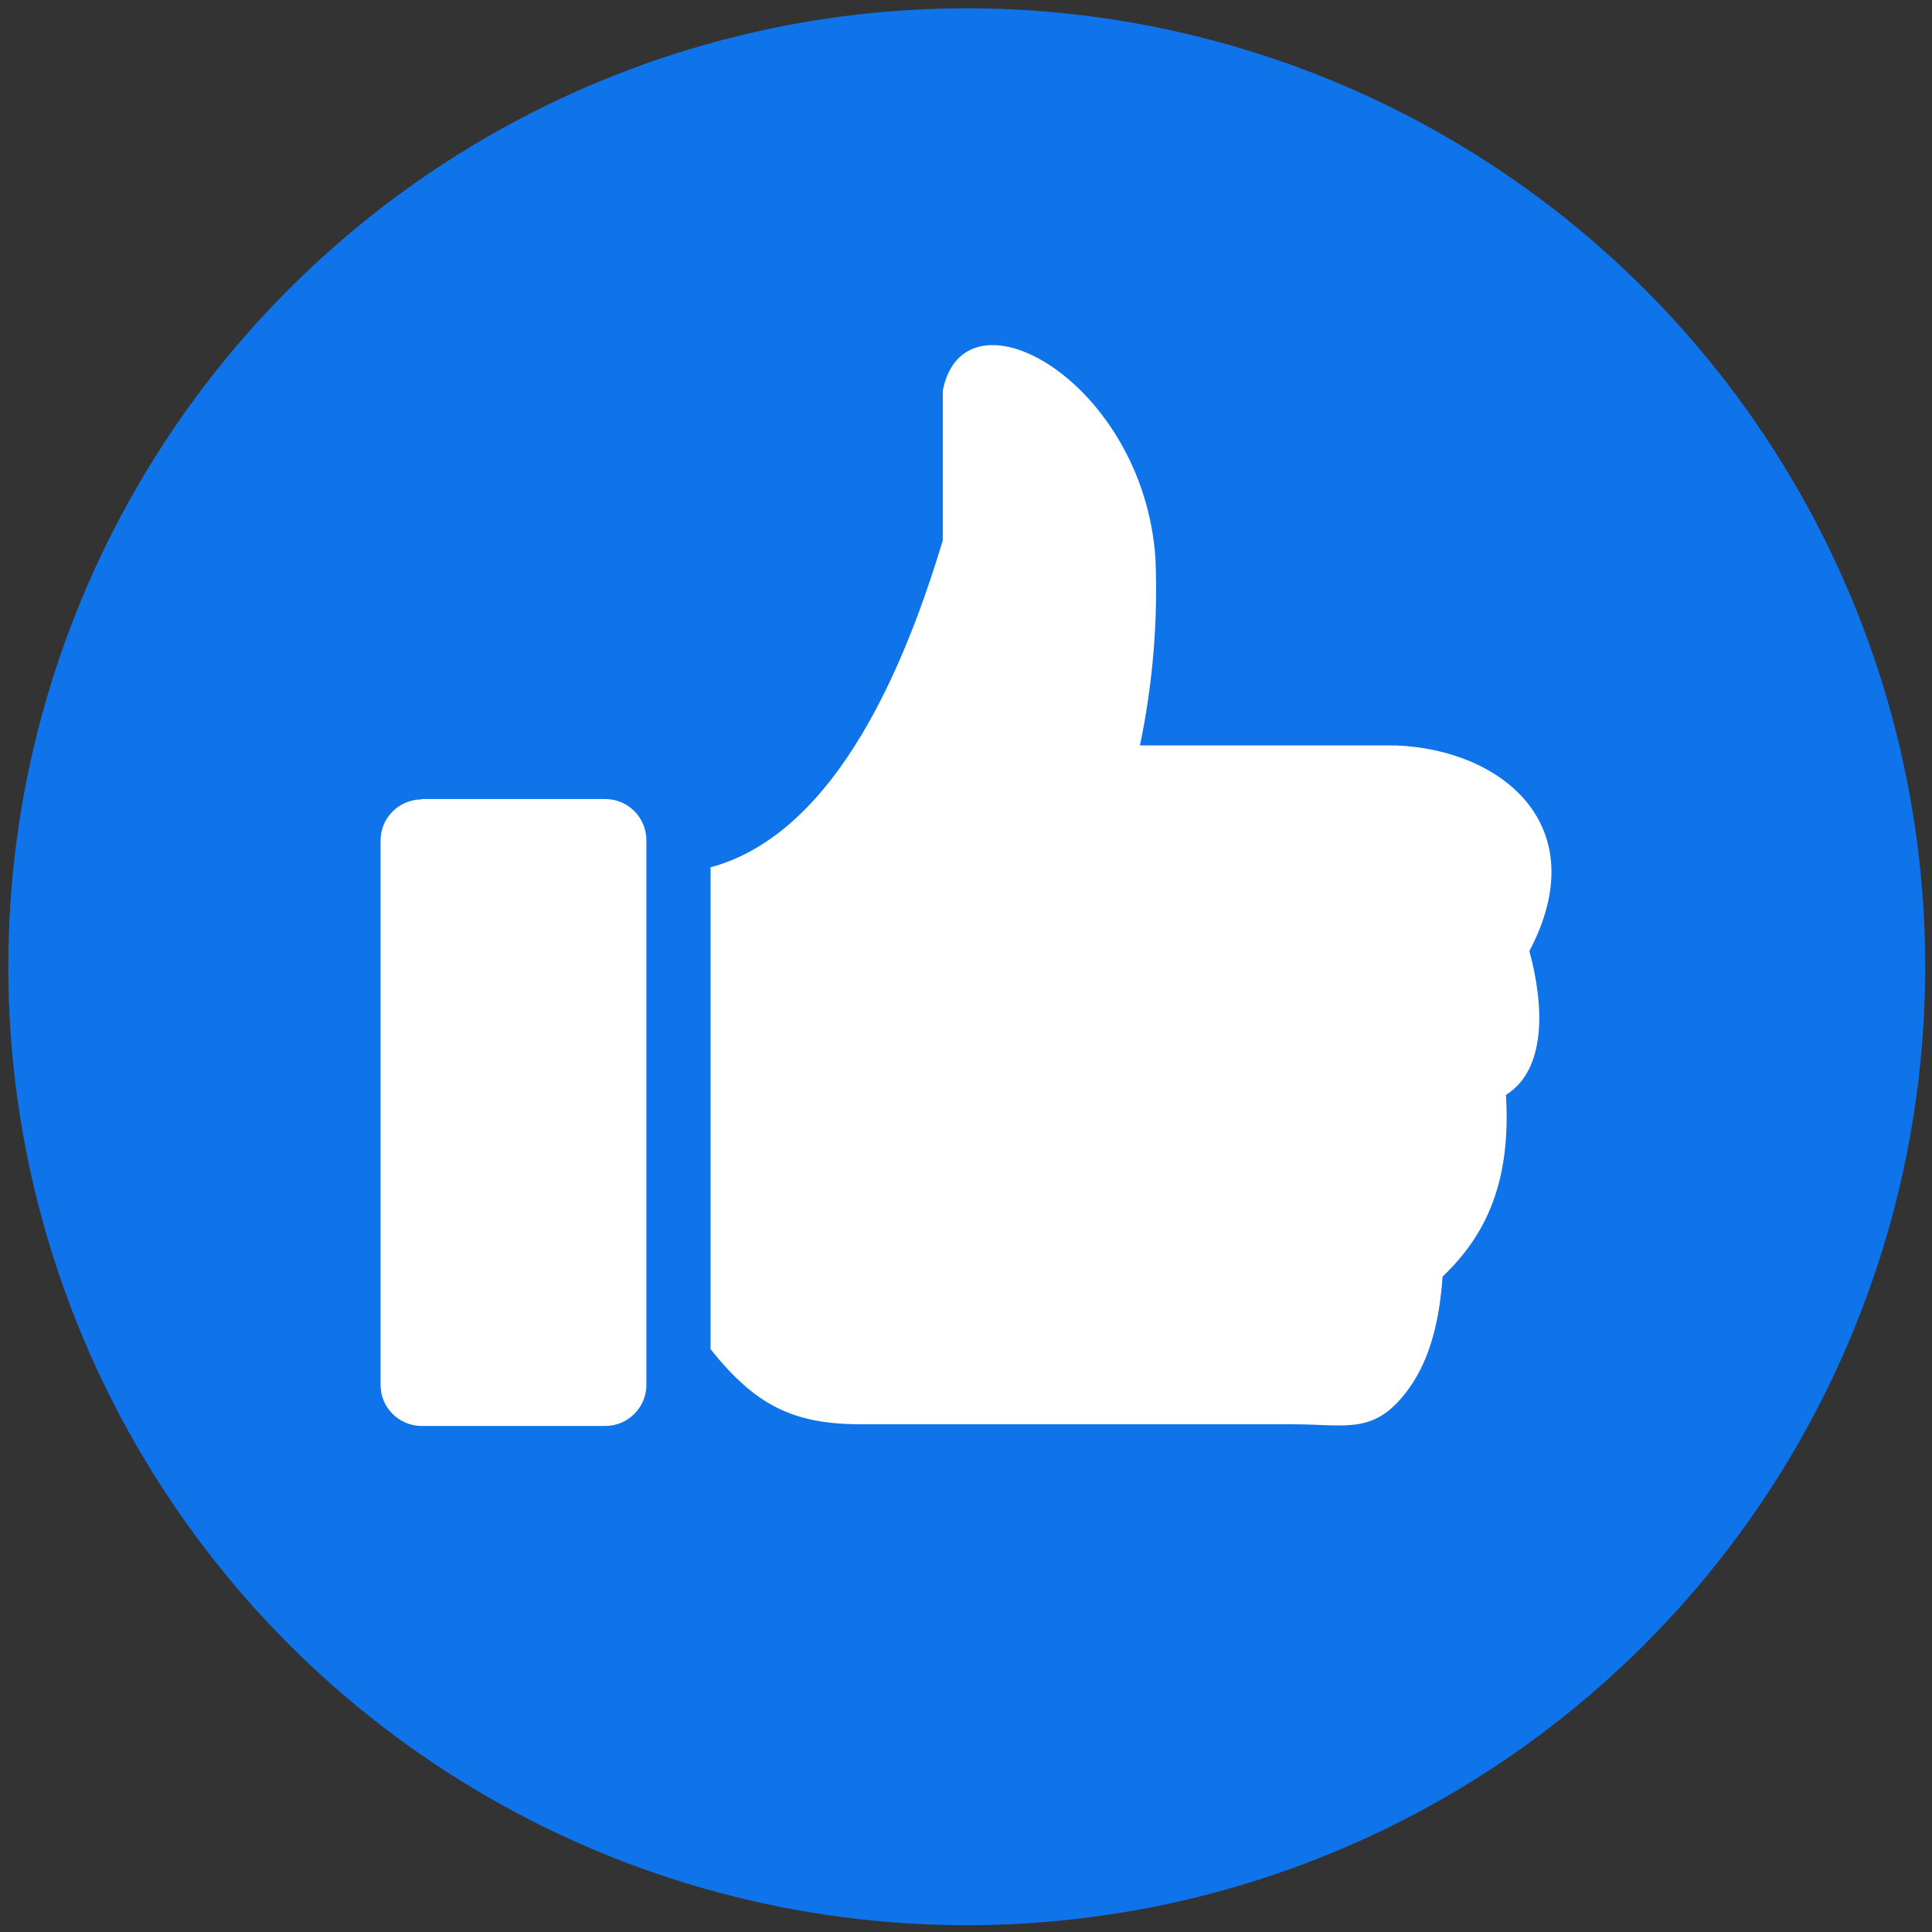
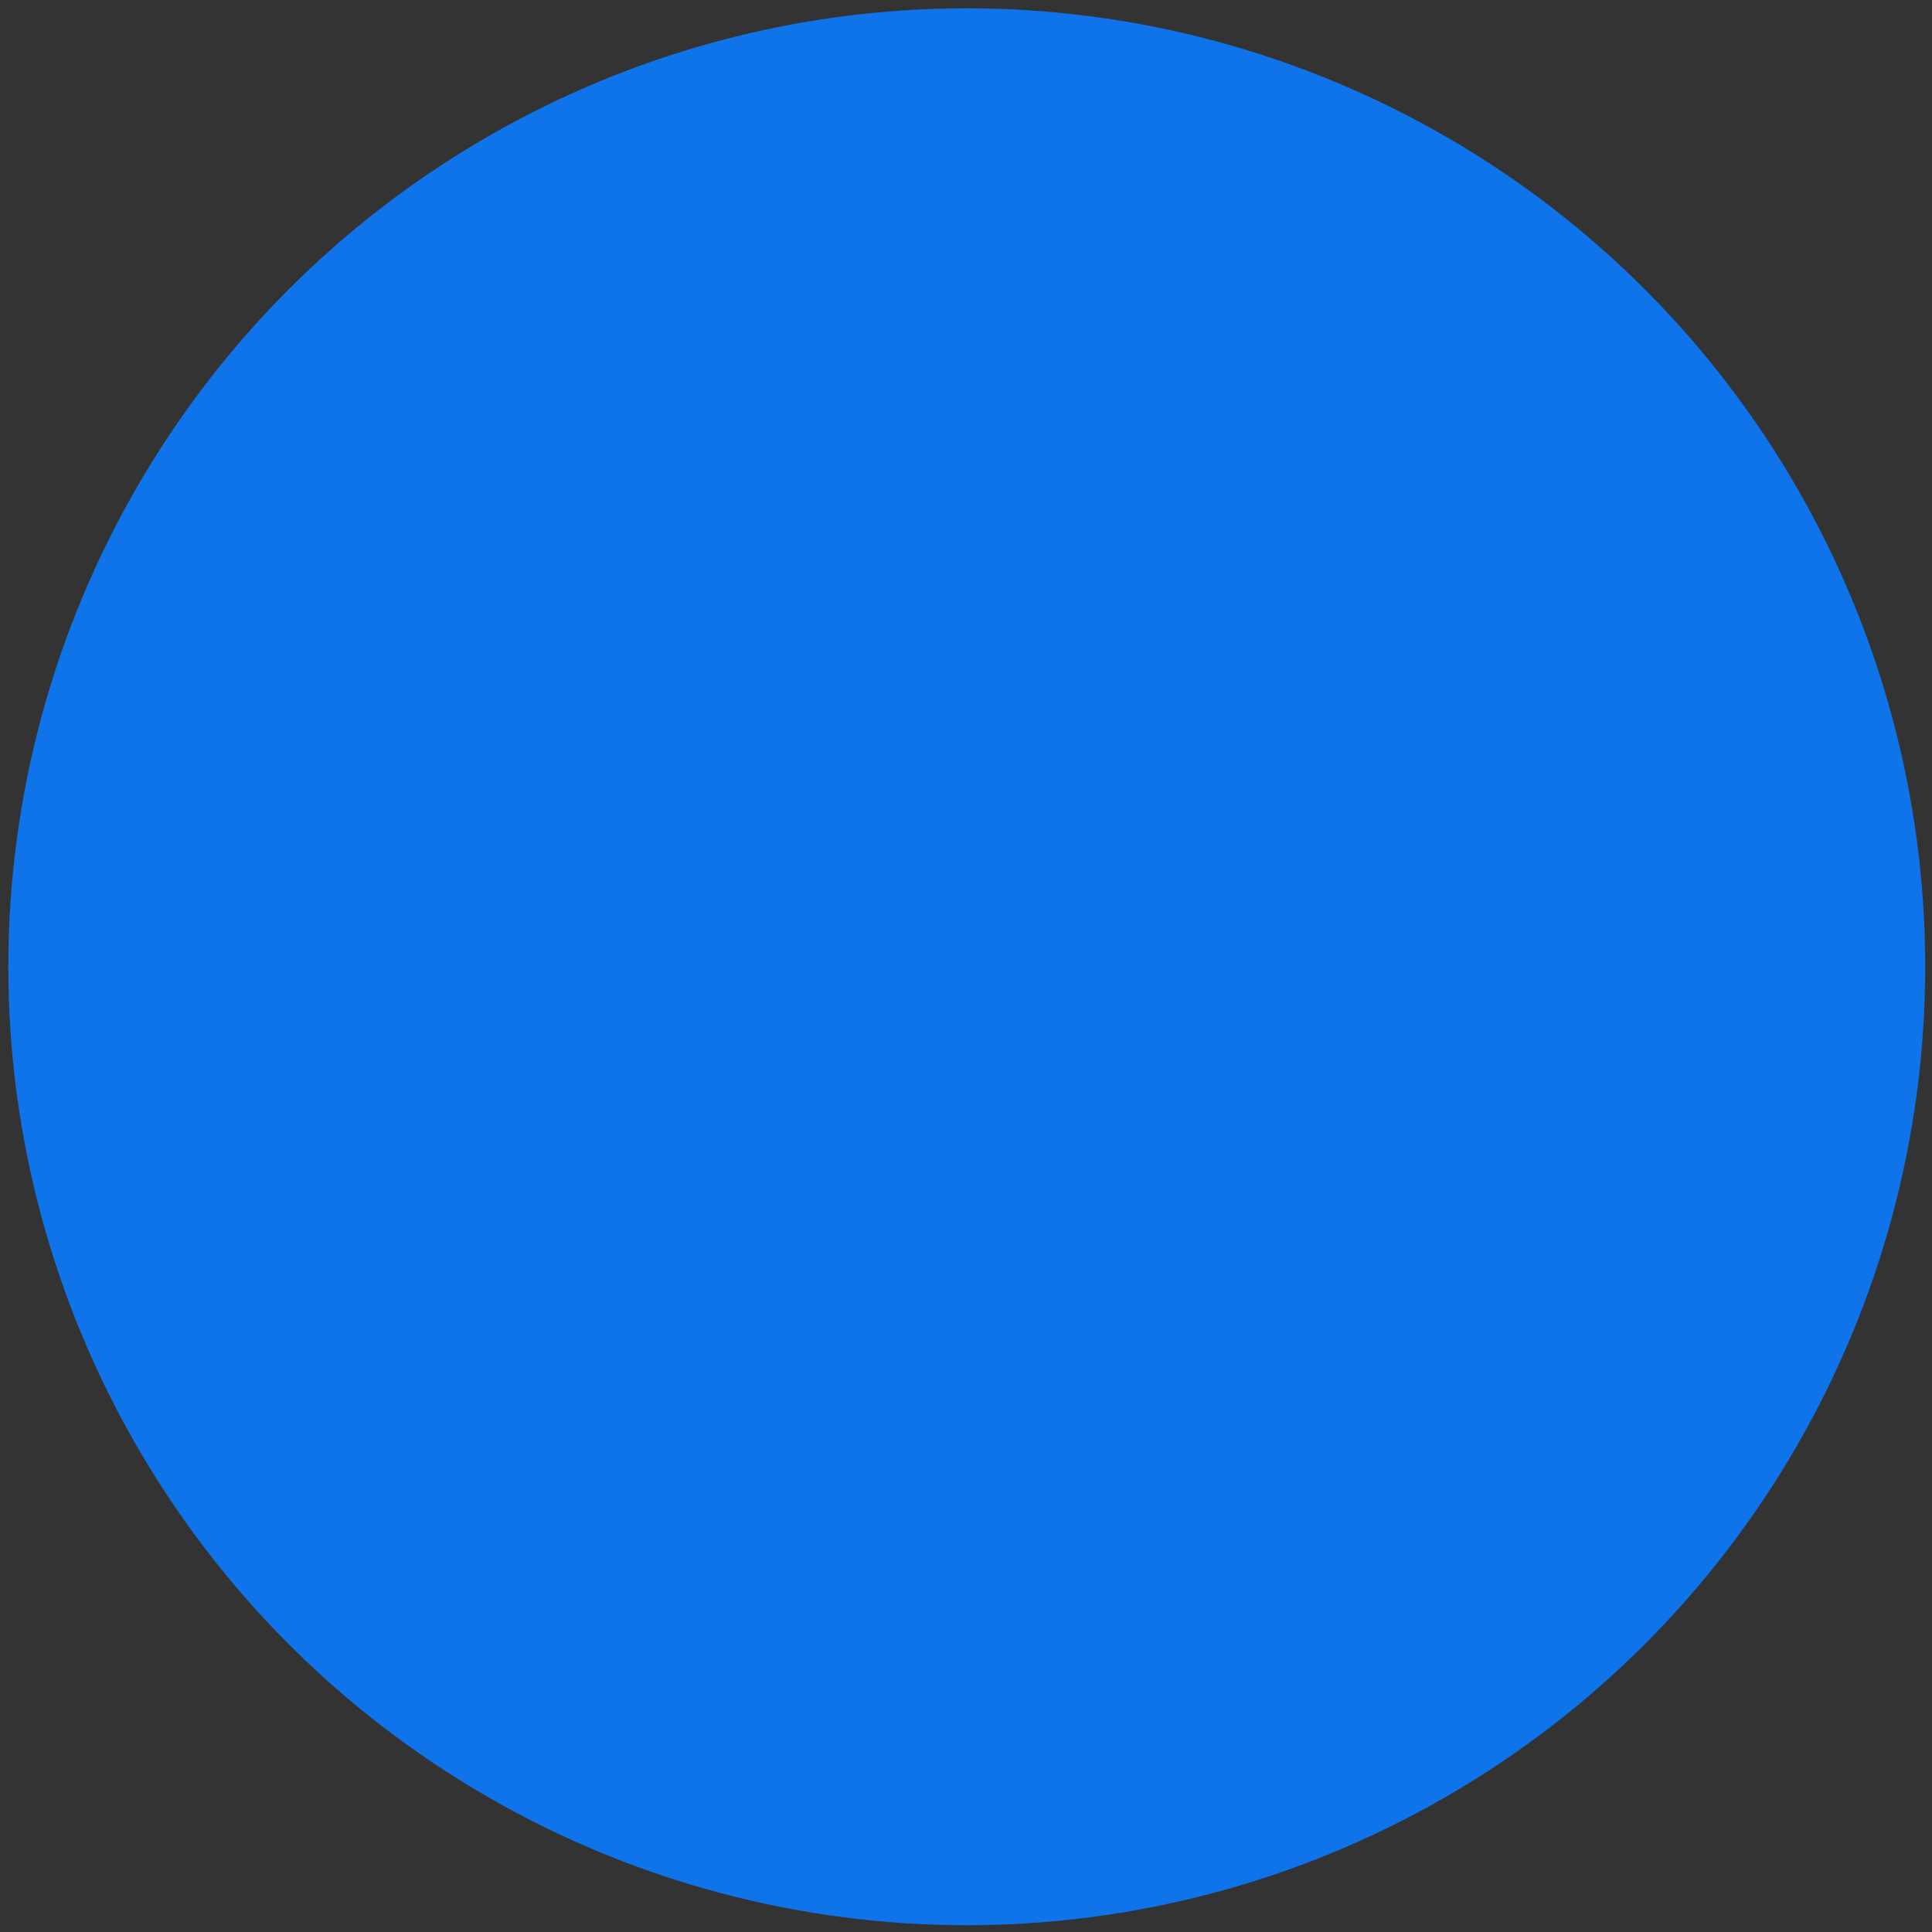
<svg xmlns="http://www.w3.org/2000/svg" version="1.1" id="Слой_1" x="0px" y="0px" viewBox="0 0 1024 1024" style="enable-background:new 0 0 1024 1024;" xml:space="preserve">
  <rect x="0" y="0" width="1024" height="1024" fill="#333333" stroke="none" />
  <style type="text/css">
	.st0{fill:#0F73EA;}
	.st1{fill:#FFFFFF;}
</style>
  <circle class="st0" cx="512.4" cy="512.4" r="508" />
-   <path class="st1" d="M223.4,423.5h97.5c12,0.1,21.7,9.8,21.7,21.9c0,0.1,0,0.1,0,0.2V734c0,12-9.7,21.7-21.7,21.8h-97.5  c-12-0.1-21.7-9.8-21.7-21.8V445.5c0-12,9.7-21.7,21.7-21.8V423.5z M499.7,207c11.5-58,106.4-4.6,112.7,88.9  c1.4,33.3-1.4,66.6-8.2,99.2h135.7c56.4,2.2,105.7,42.6,70.7,109c7.9,28.9,9.1,62.8-12.4,76.2c2.7,45.5-10.1,74-33.6,96.3  c-1.6,22.8-6.4,43.1-17.4,58.7c-18.2,25.7-33,19.6-61.7,19.6h-229c-36.3,0-56.1-10.1-79.9-39.8V459.7  c68.3-18.4,104.6-111.9,123.1-173.3V207z" />
</svg>